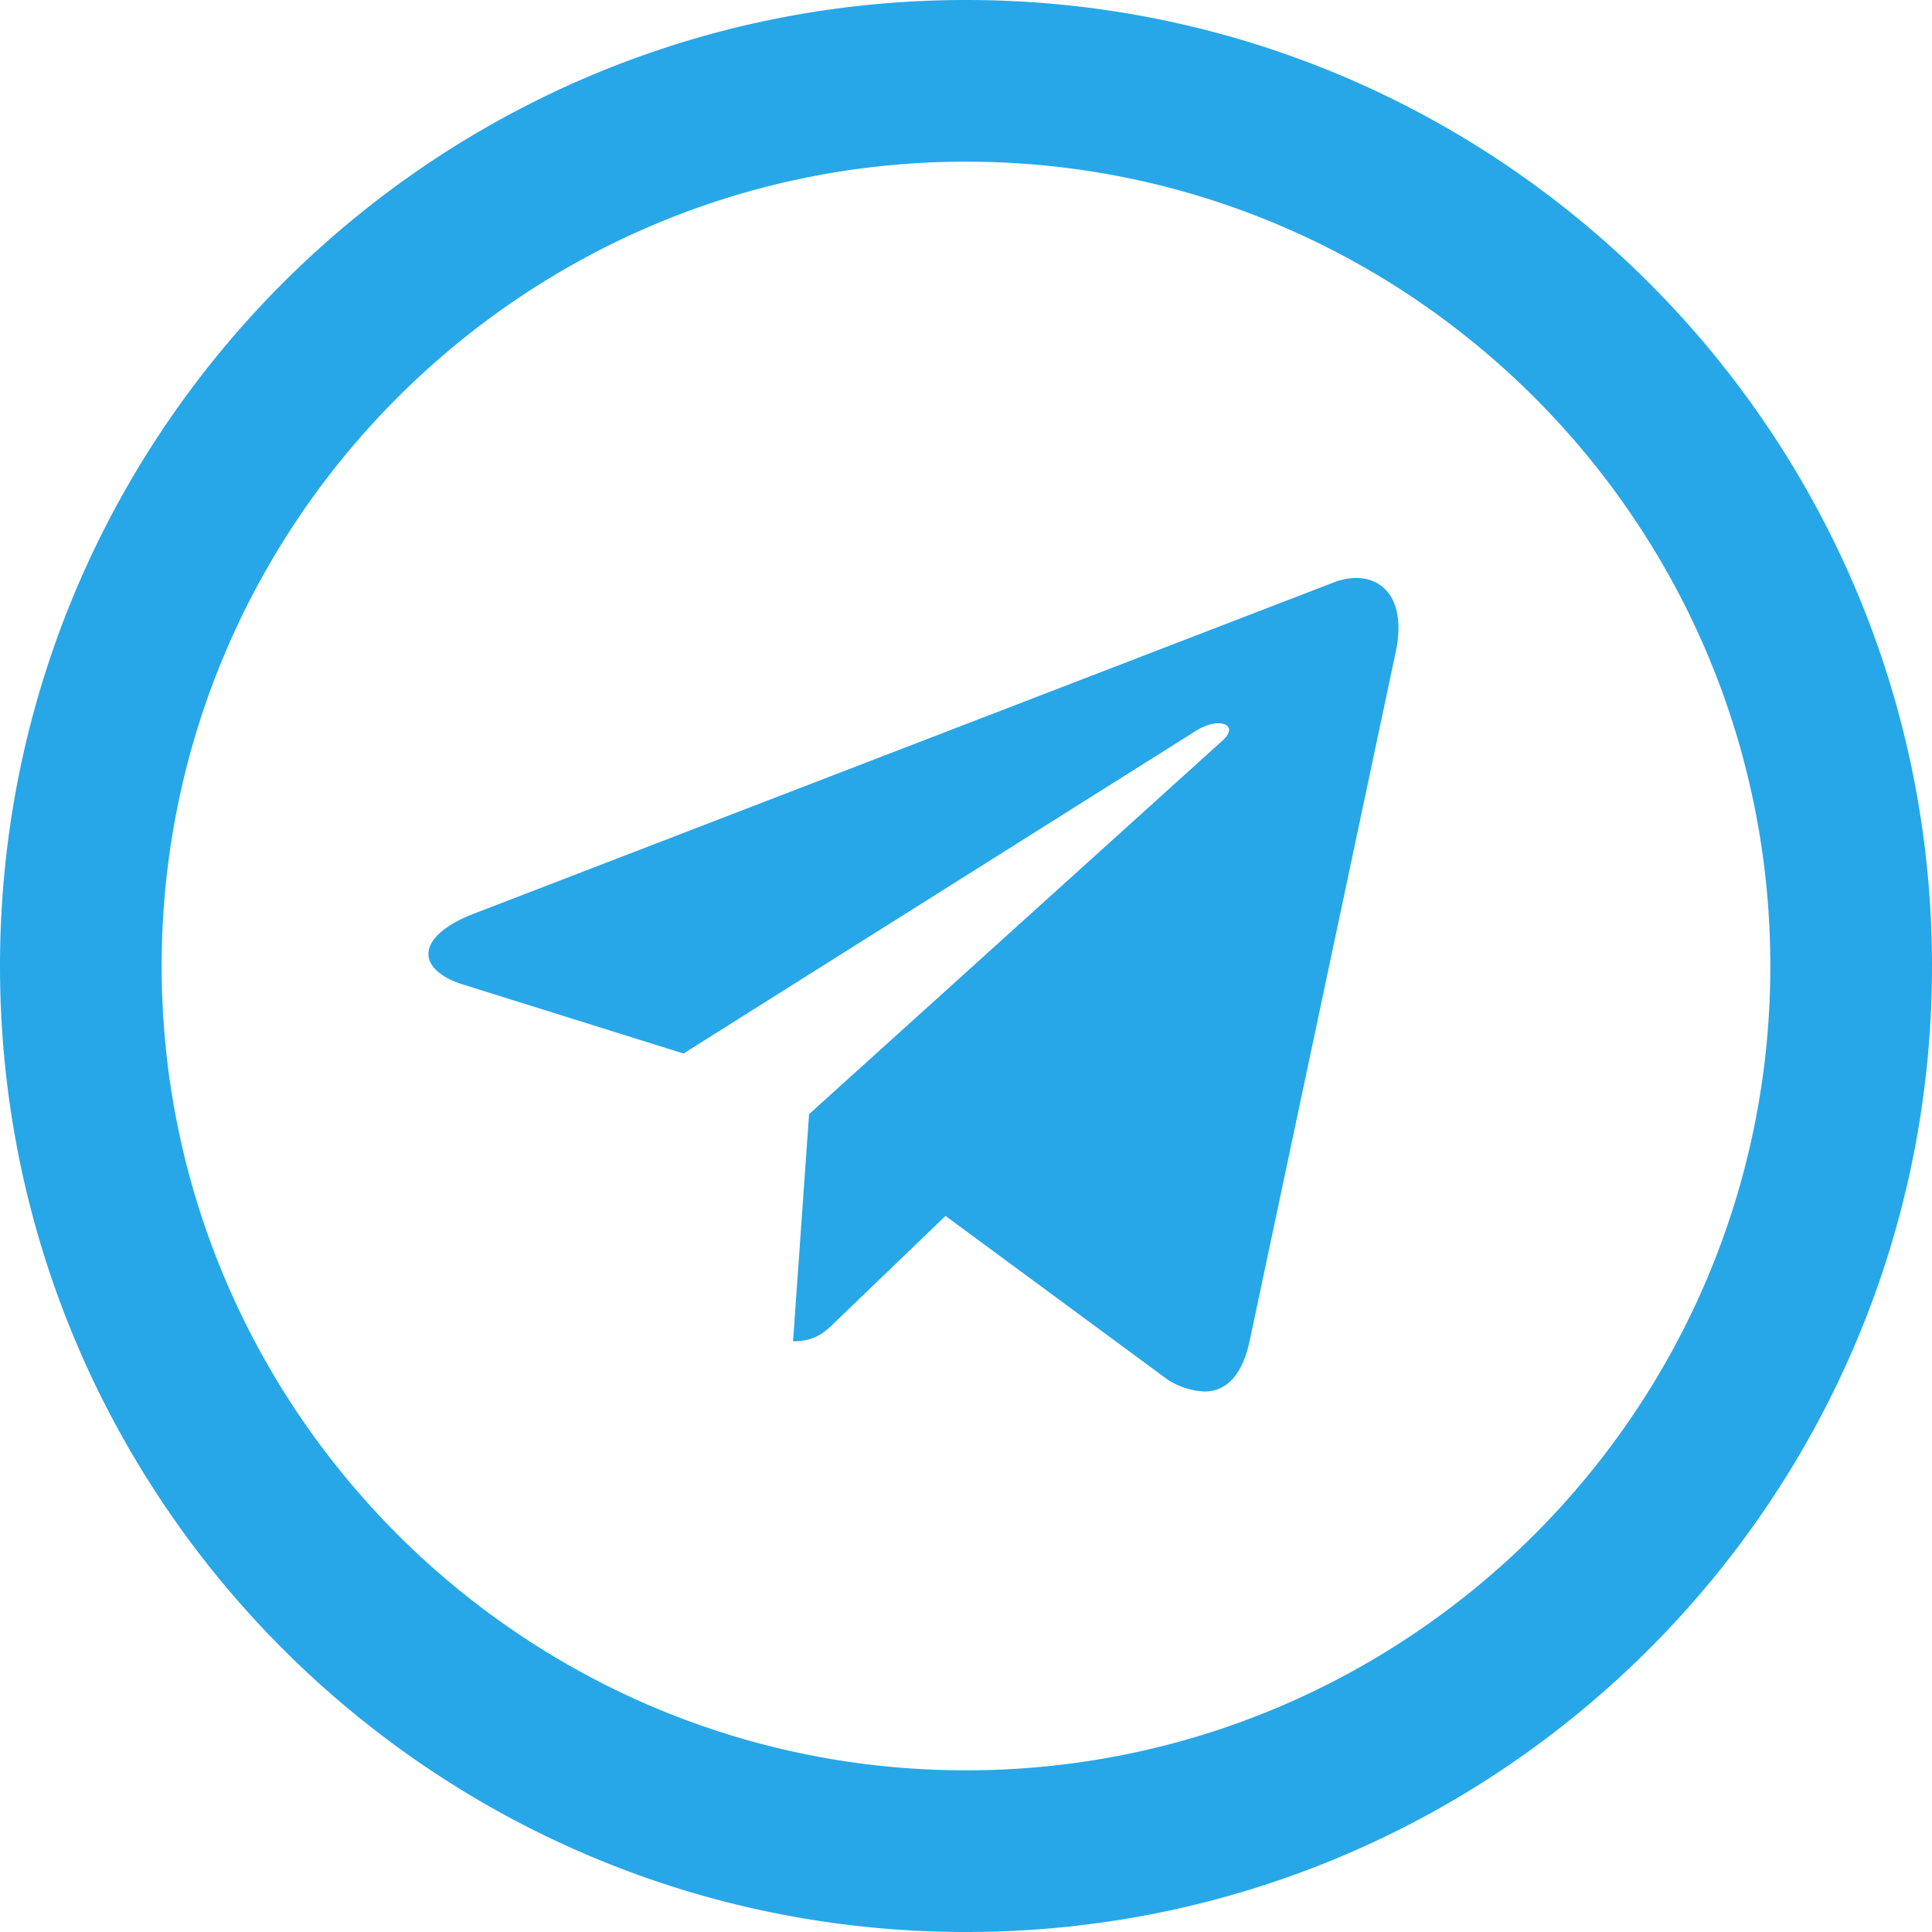
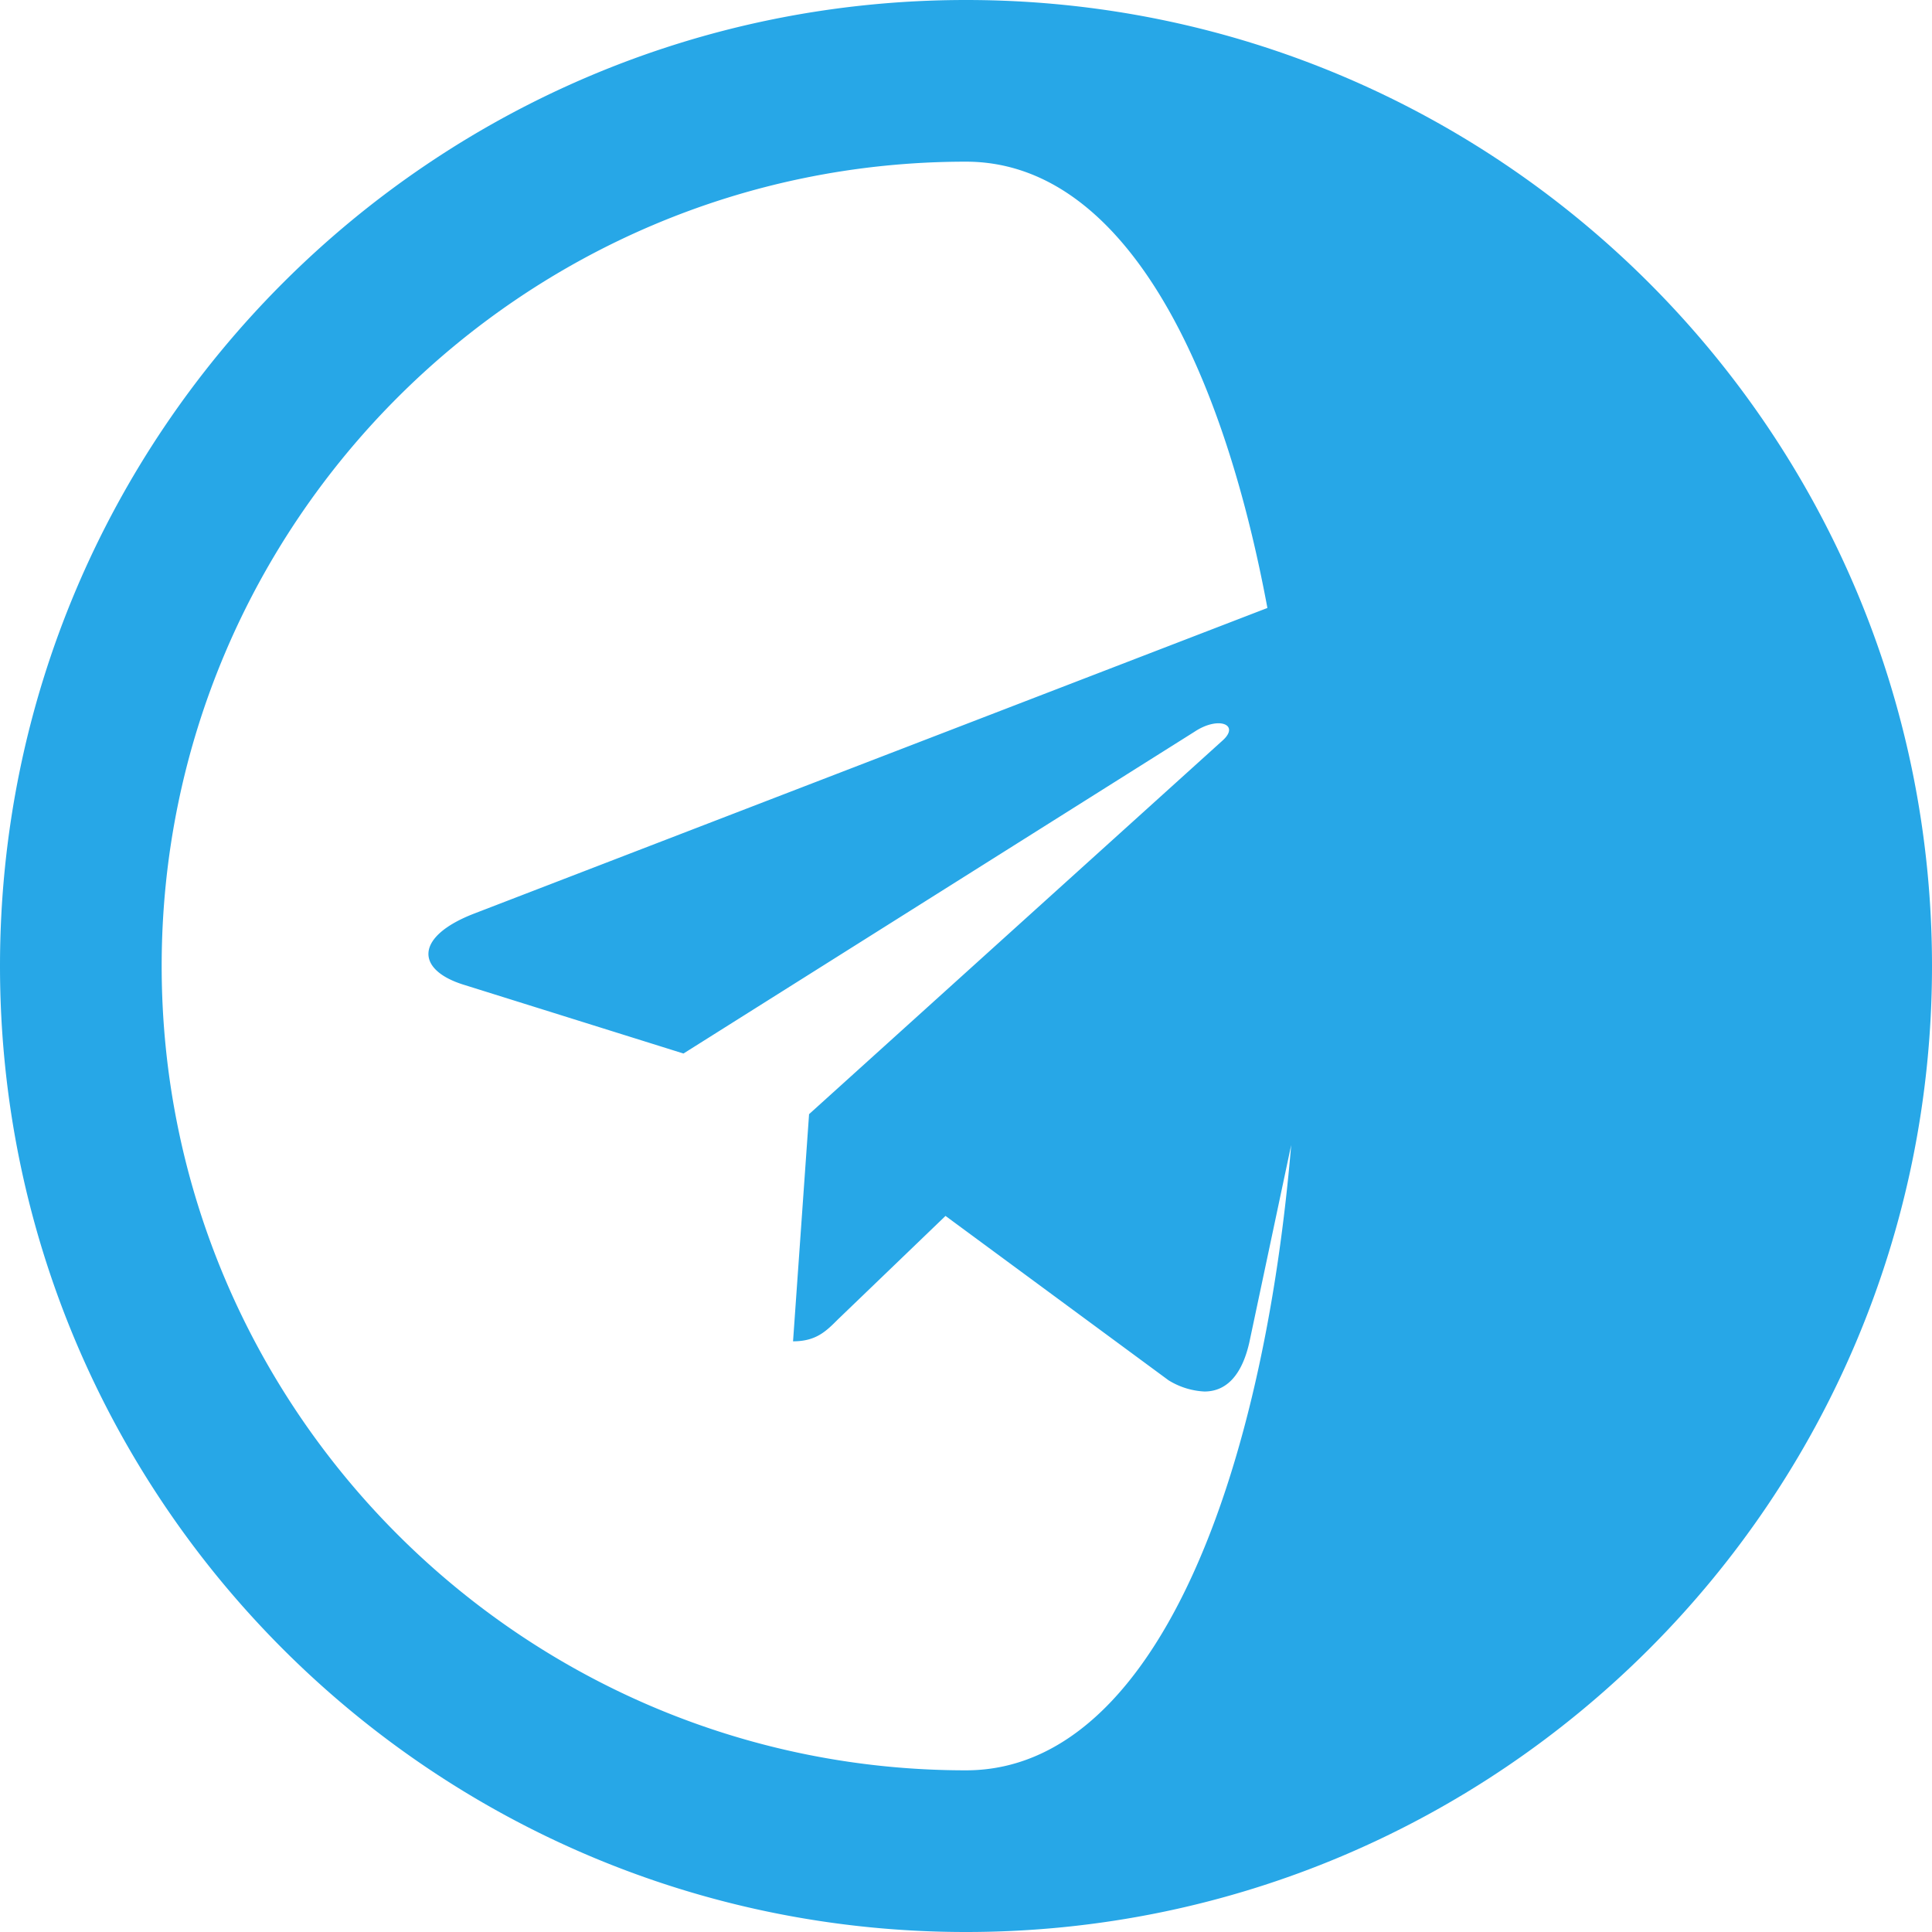
<svg xmlns="http://www.w3.org/2000/svg" width="478" height="478" viewBox="0 0 478 478">
-   <path id="Контур_148" data-name="Контур 148" d="M0,239C0,107,107,0,239,0S478,107,478,239,371,478,239,478,0,371,0,239Zm40,0c0,109.729,89.271,199,199,199s199-89.271,199-199S348.729,40,239,40,40,129.271,40,239ZM289.114,341.5l-55.183-40.666L207.3,326.447c-2.946,2.947-5.412,5.412-11.091,5.412l3.965-56.2,102.277-92.42c4.449-3.964-.964-6.161-6.911-2.2L169.1,260.654,114.67,243.618c-11.84-3.7-12.054-11.841,2.465-17.519l212.911-82.027c9.858-3.7,18.484,2.2,15.27,17.252L309.1,332.126c-1.845,8.139-5.692,12.149-11.113,12.15A18.617,18.617,0,0,1,289.114,341.5Z" fill="#27a7e7" />
+   <path id="Контур_148" data-name="Контур 148" d="M0,239C0,107,107,0,239,0S478,107,478,239,371,478,239,478,0,371,0,239Zm40,0c0,109.729,89.271,199,199,199S348.729,40,239,40,40,129.271,40,239ZM289.114,341.5l-55.183-40.666L207.3,326.447c-2.946,2.947-5.412,5.412-11.091,5.412l3.965-56.2,102.277-92.42c4.449-3.964-.964-6.161-6.911-2.2L169.1,260.654,114.67,243.618c-11.84-3.7-12.054-11.841,2.465-17.519l212.911-82.027c9.858-3.7,18.484,2.2,15.27,17.252L309.1,332.126c-1.845,8.139-5.692,12.149-11.113,12.15A18.617,18.617,0,0,1,289.114,341.5Z" fill="#27a7e7" />
</svg>